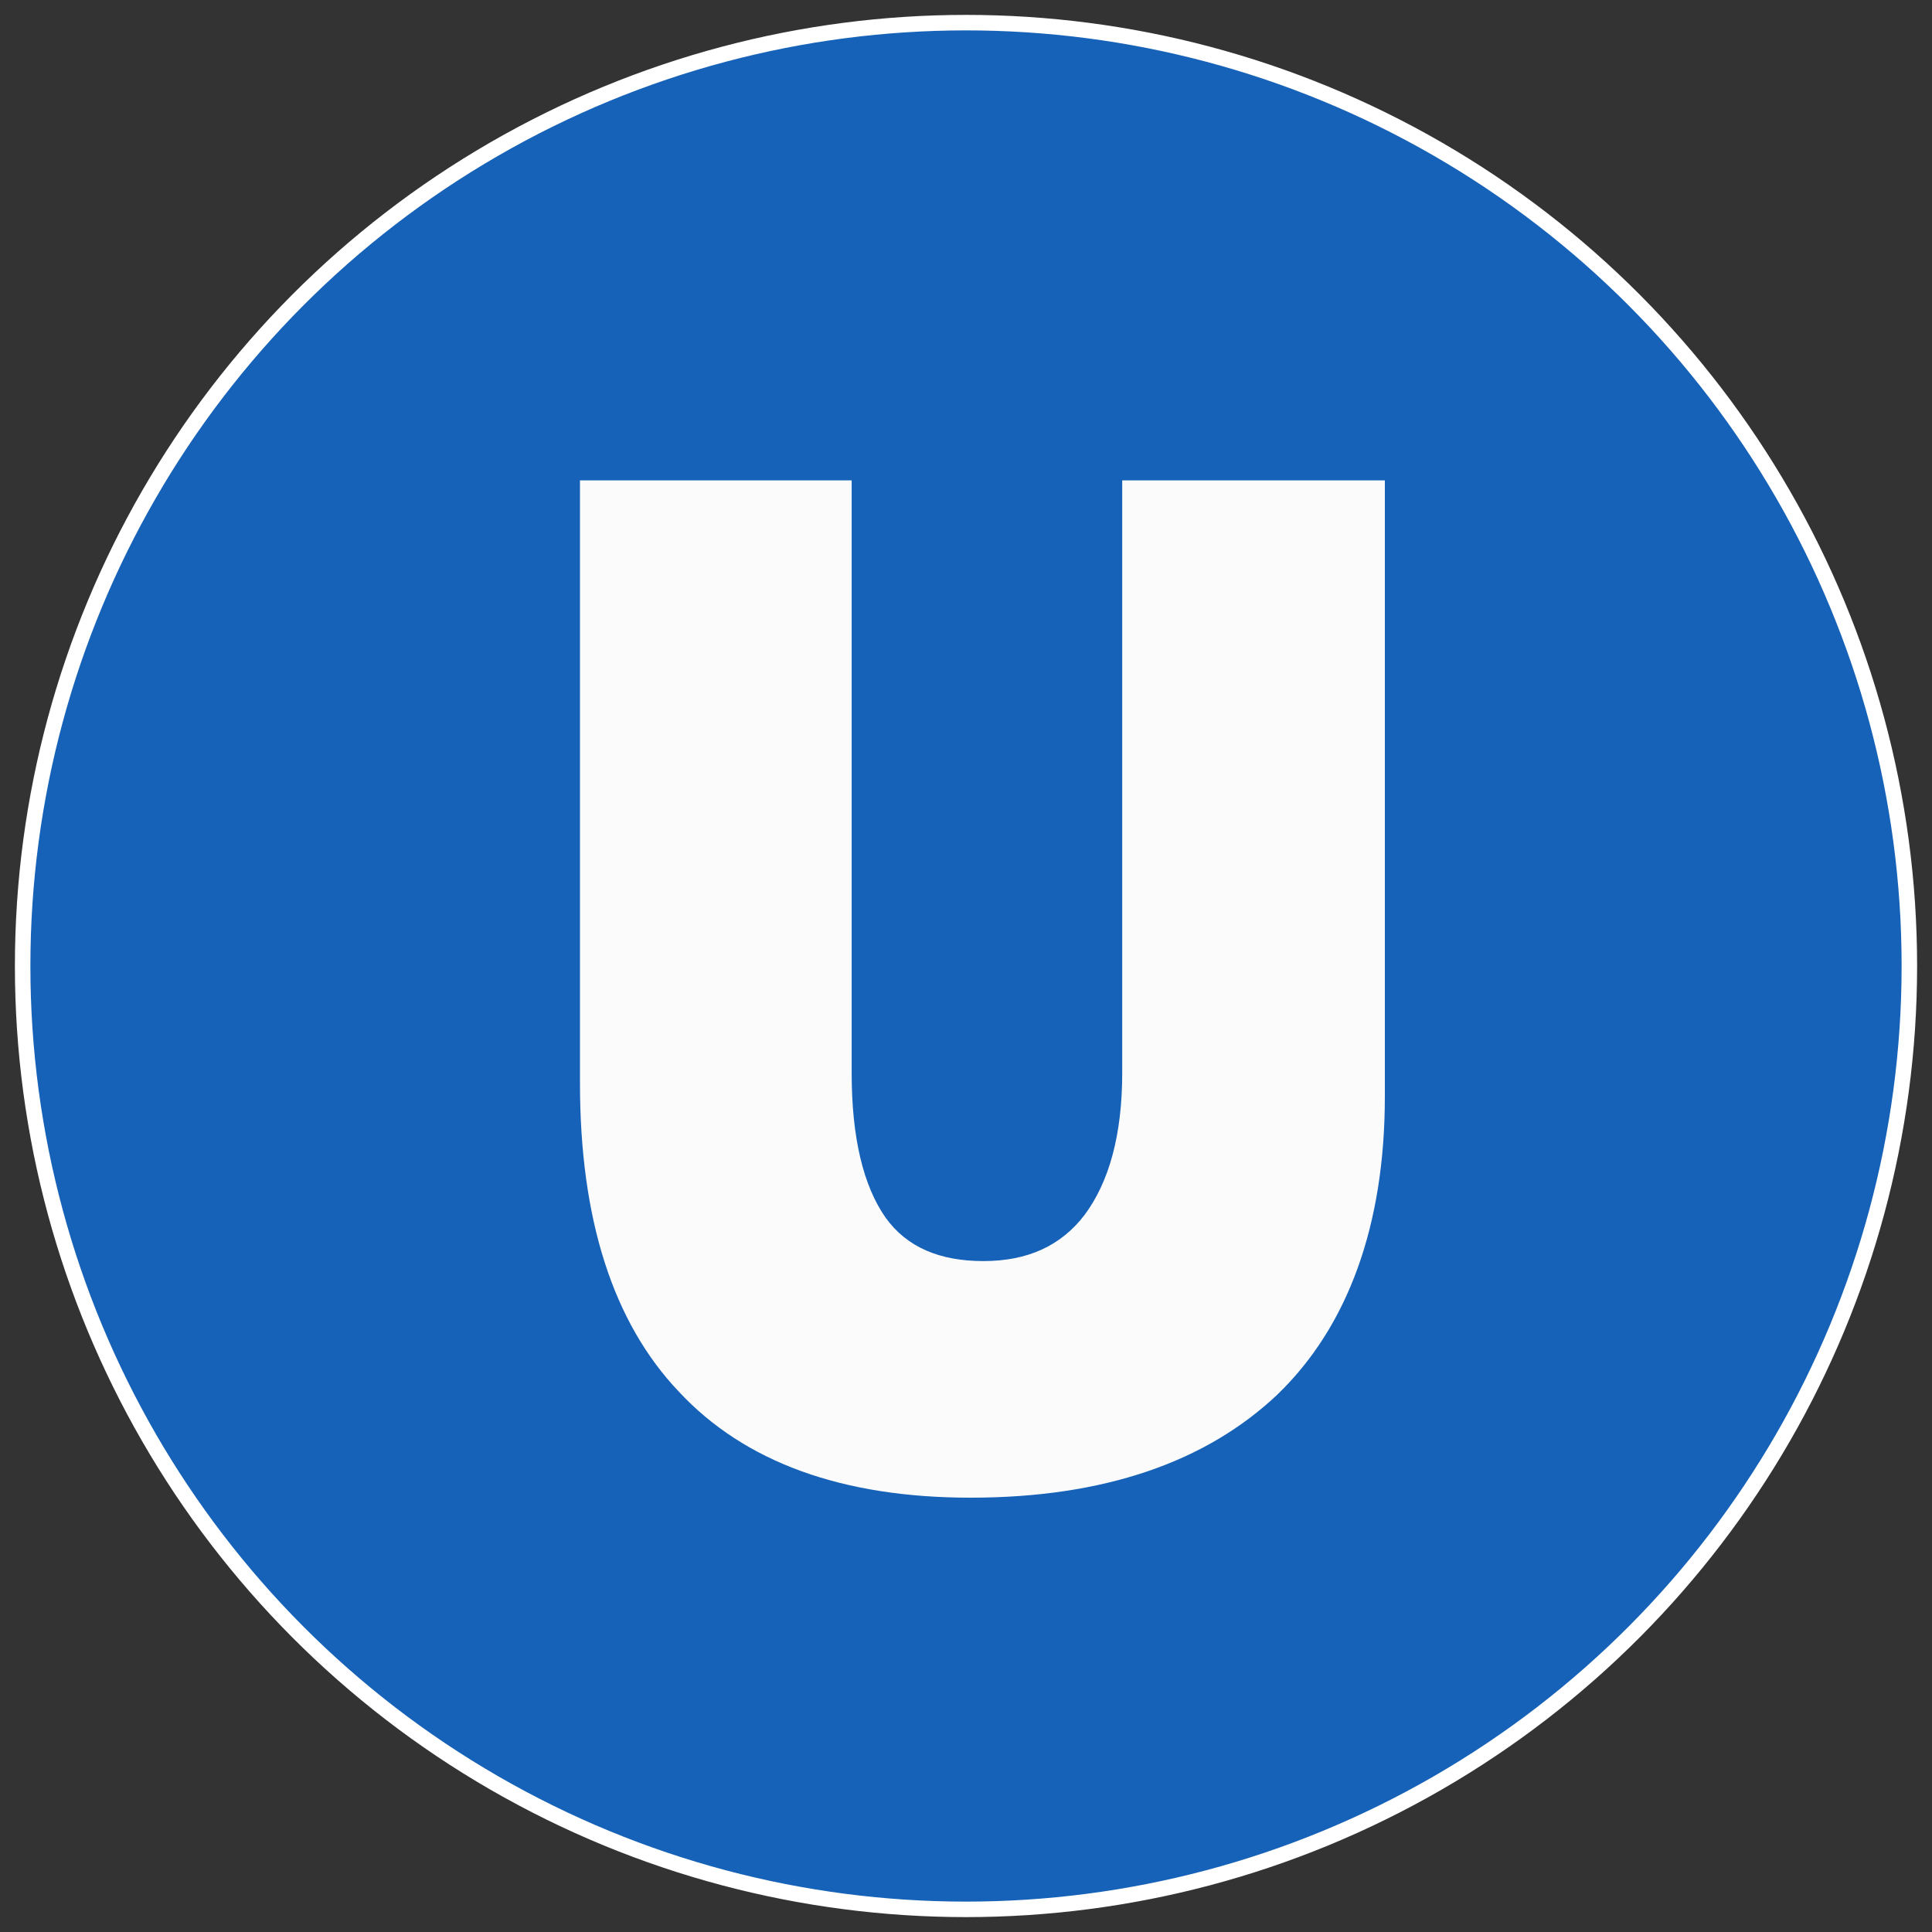
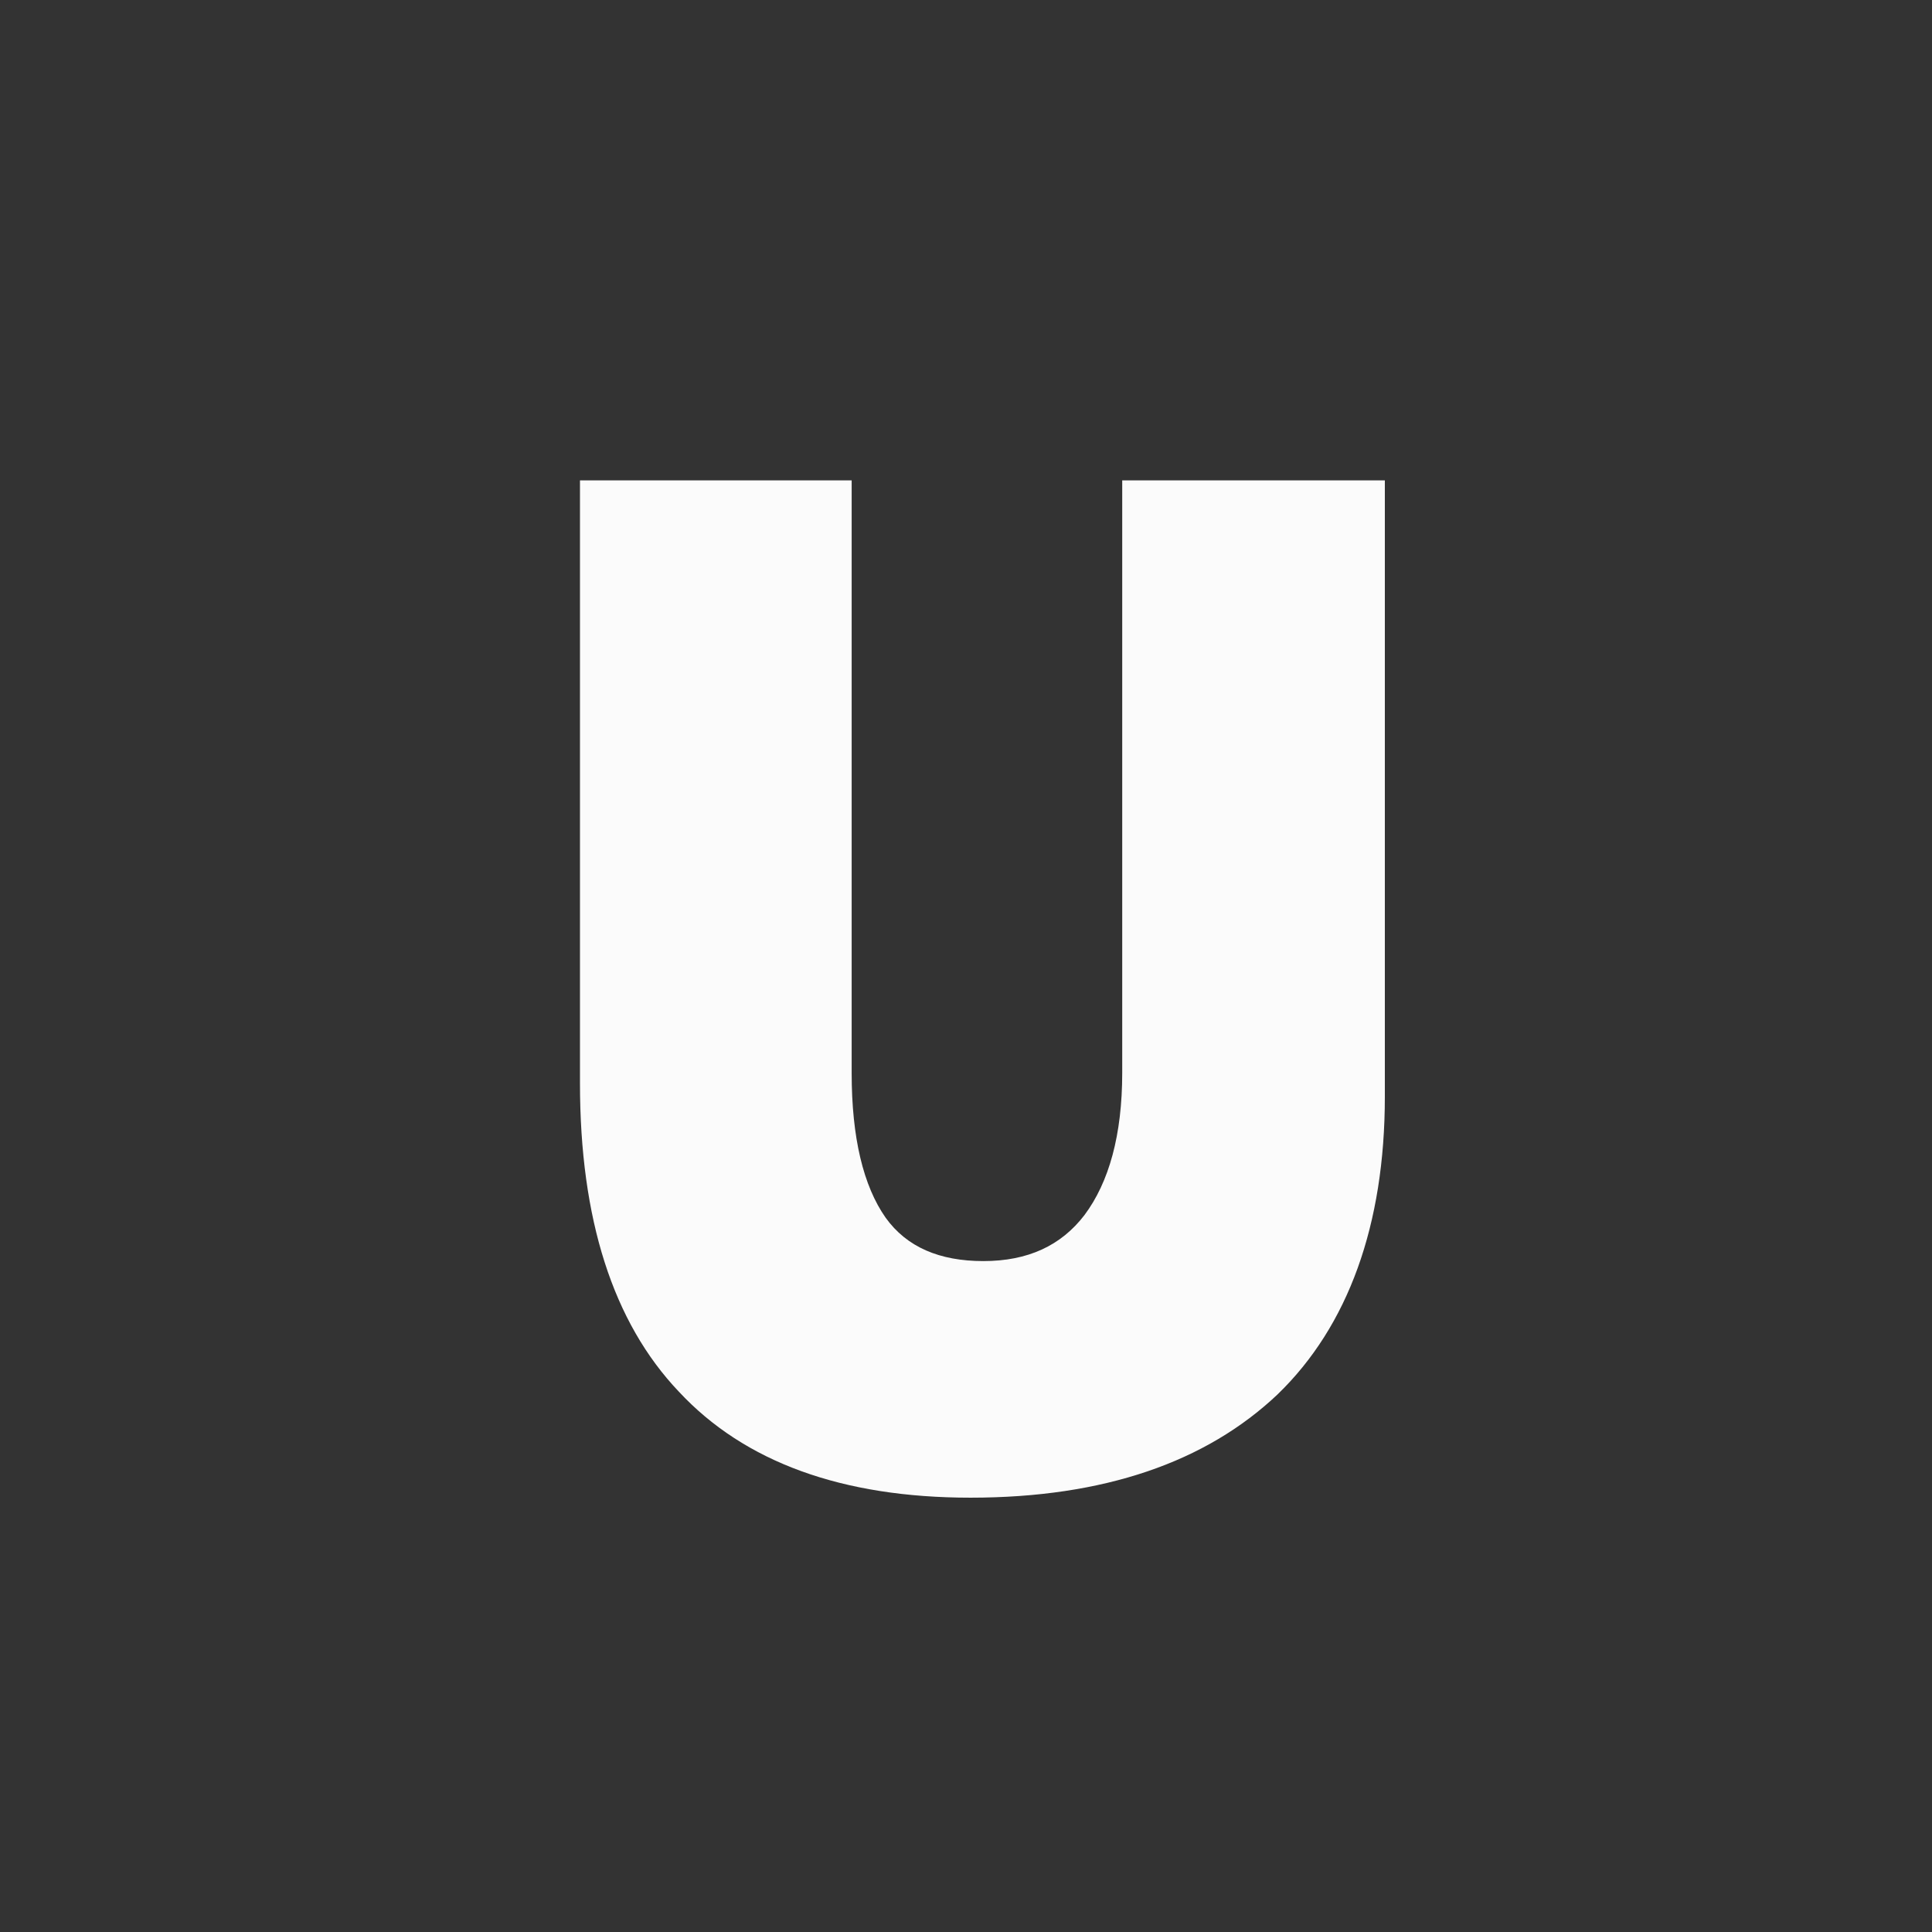
<svg xmlns="http://www.w3.org/2000/svg" x="0px" y="0px" width="500px" height="500px" viewBox="0 0 512 512">
  <rect x="0" y="0" width="512" height="512" fill="#333333" stroke="none" />
  <g id="ll-yurikamome-u.svg">
-     <circle fill="#1662B8" stroke="#FFFFFF" stroke-width="4.105" cx="256" cy="256" r="250" />
    <g>
      <g>
        <g>
          <path fill="#FBFBFB" d="M257.2,396.9c-34,0-59.9-9.4-77.3-28.1c-17.5-18.4-26.2-45.8-26.2-81.7V127.3h72v157.1      c0,17.1,3.1,29.9,9,38.3c5.6,7.8,14.3,11.5,25.9,11.5c11.8,0,20.6-4.1,26.8-12.2c6.5-8.7,10-21.2,10-37.7V127.3H367v163.3      c0,34-9.7,60.8-28.4,78.9C319.6,387.5,292.5,396.9,257.2,396.9z" />
        </g>
      </g>
    </g>
  </g>
</svg>